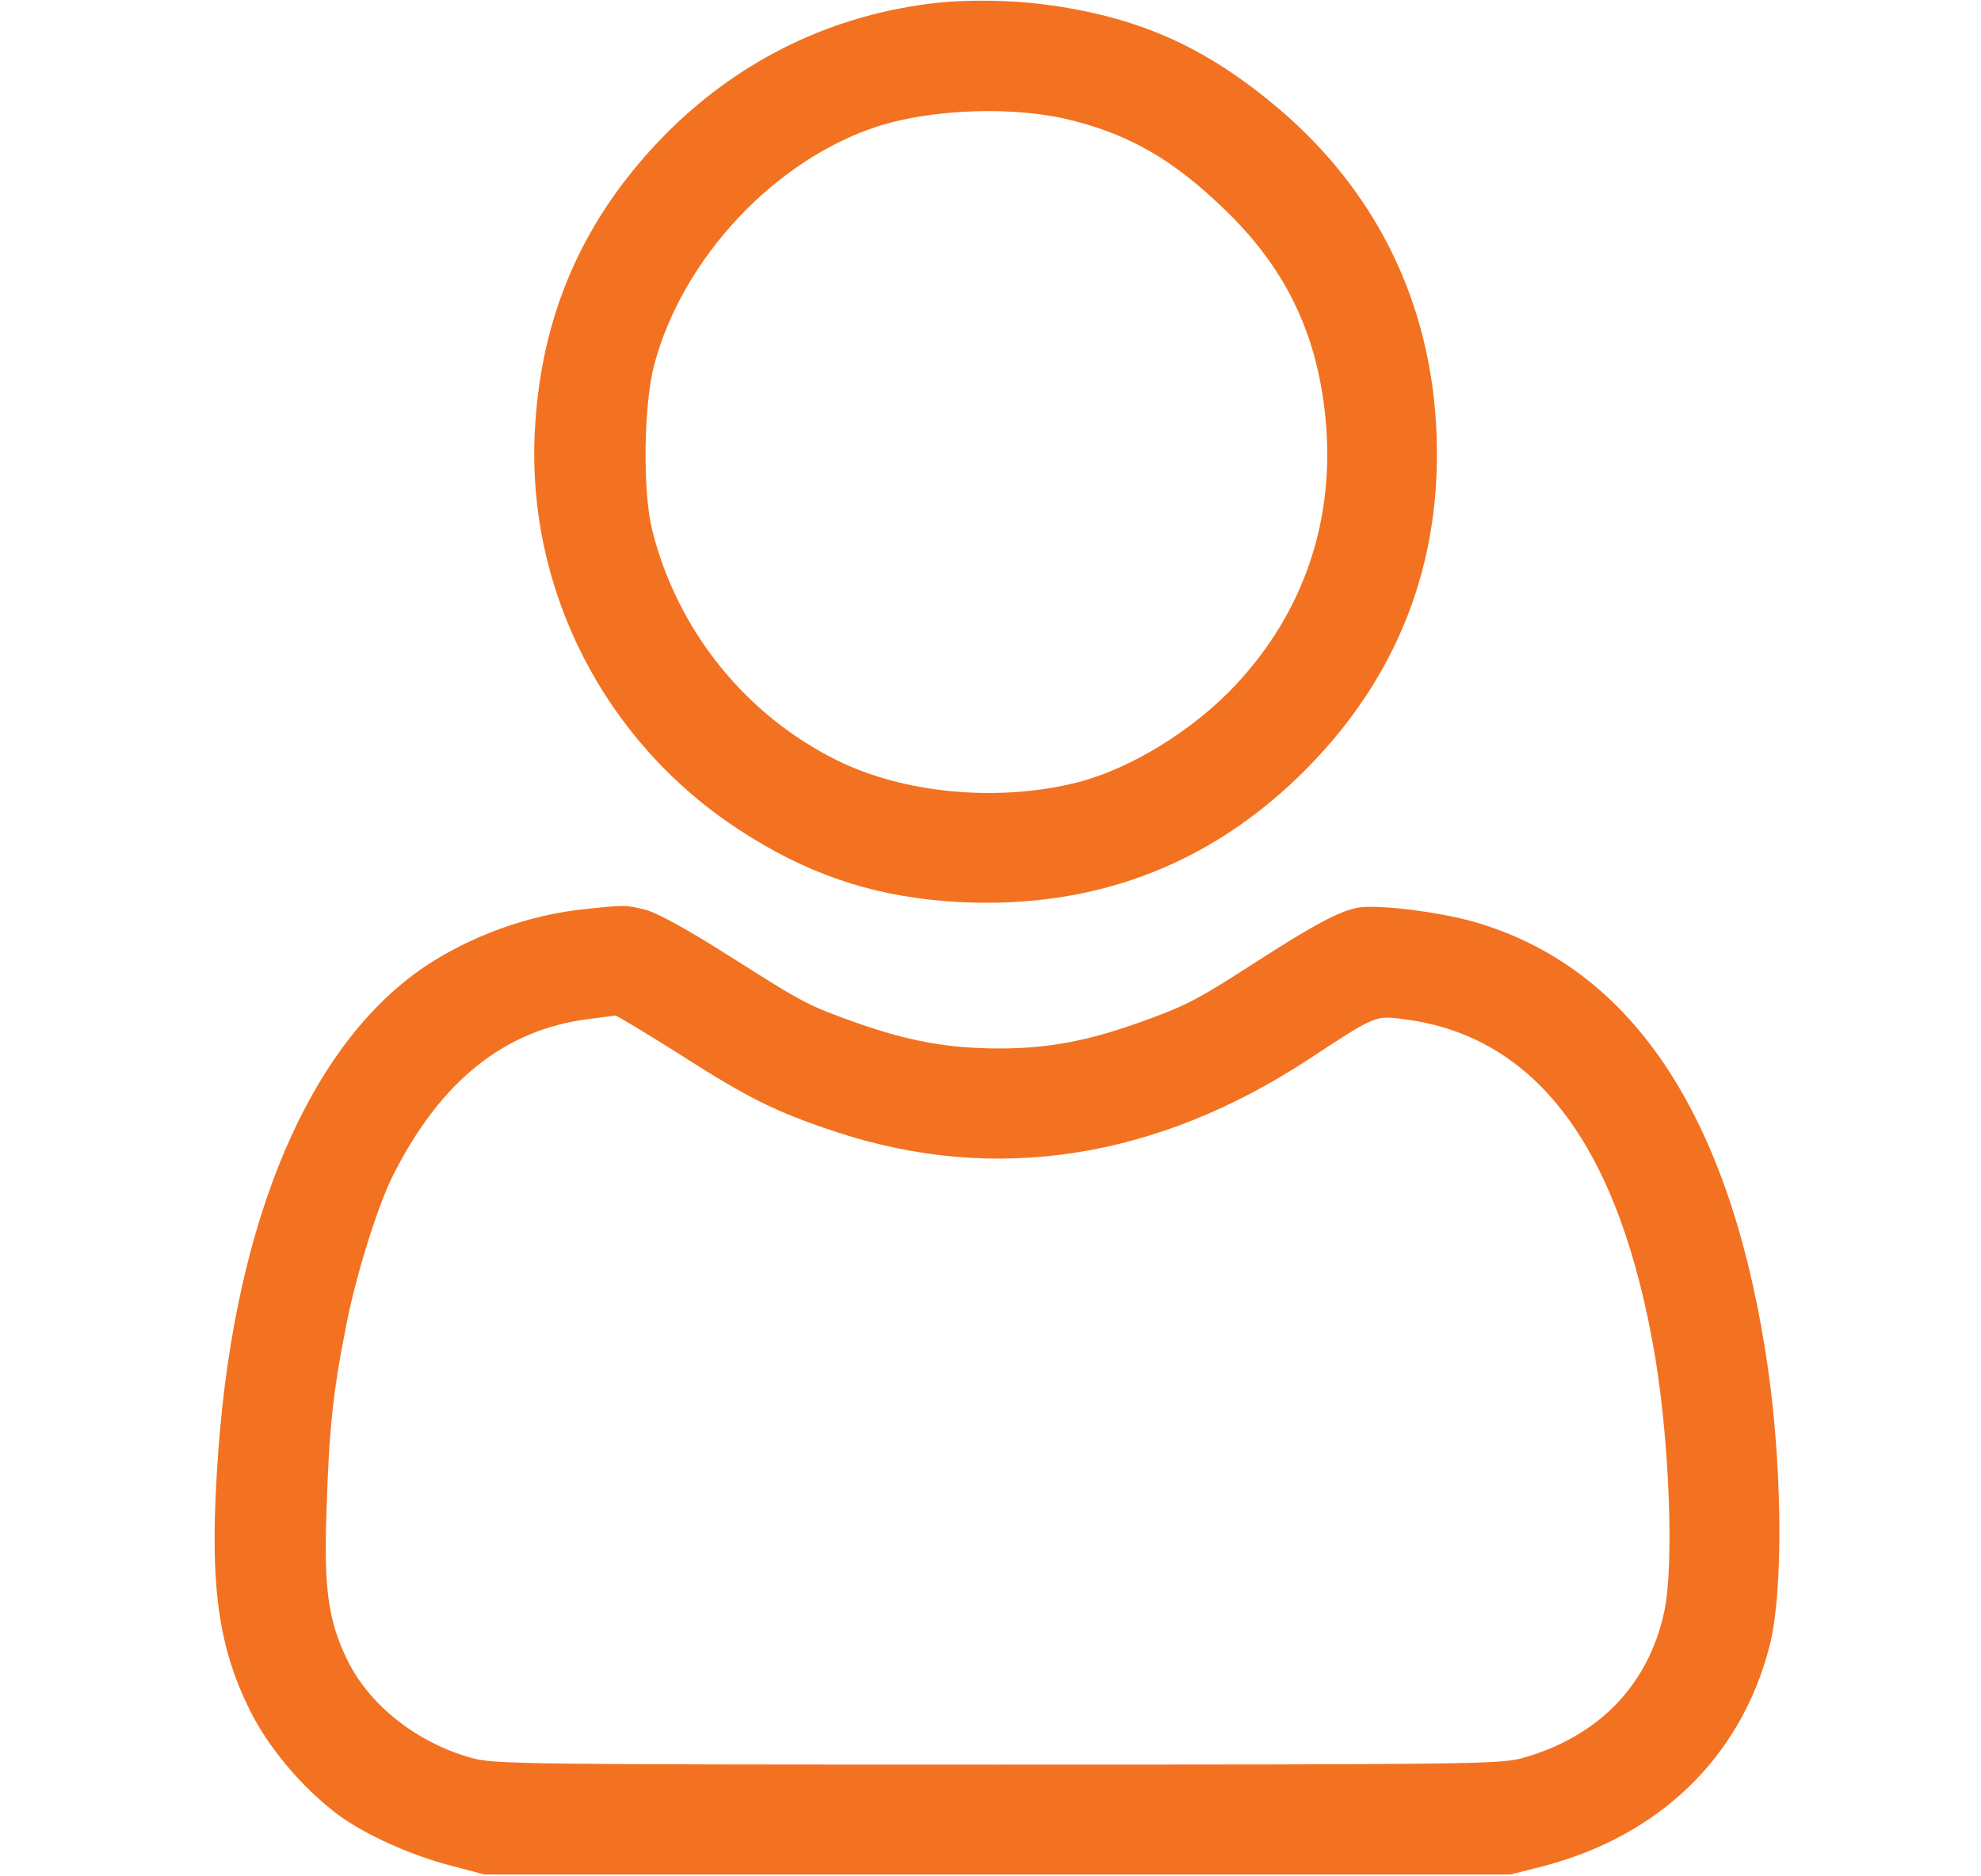
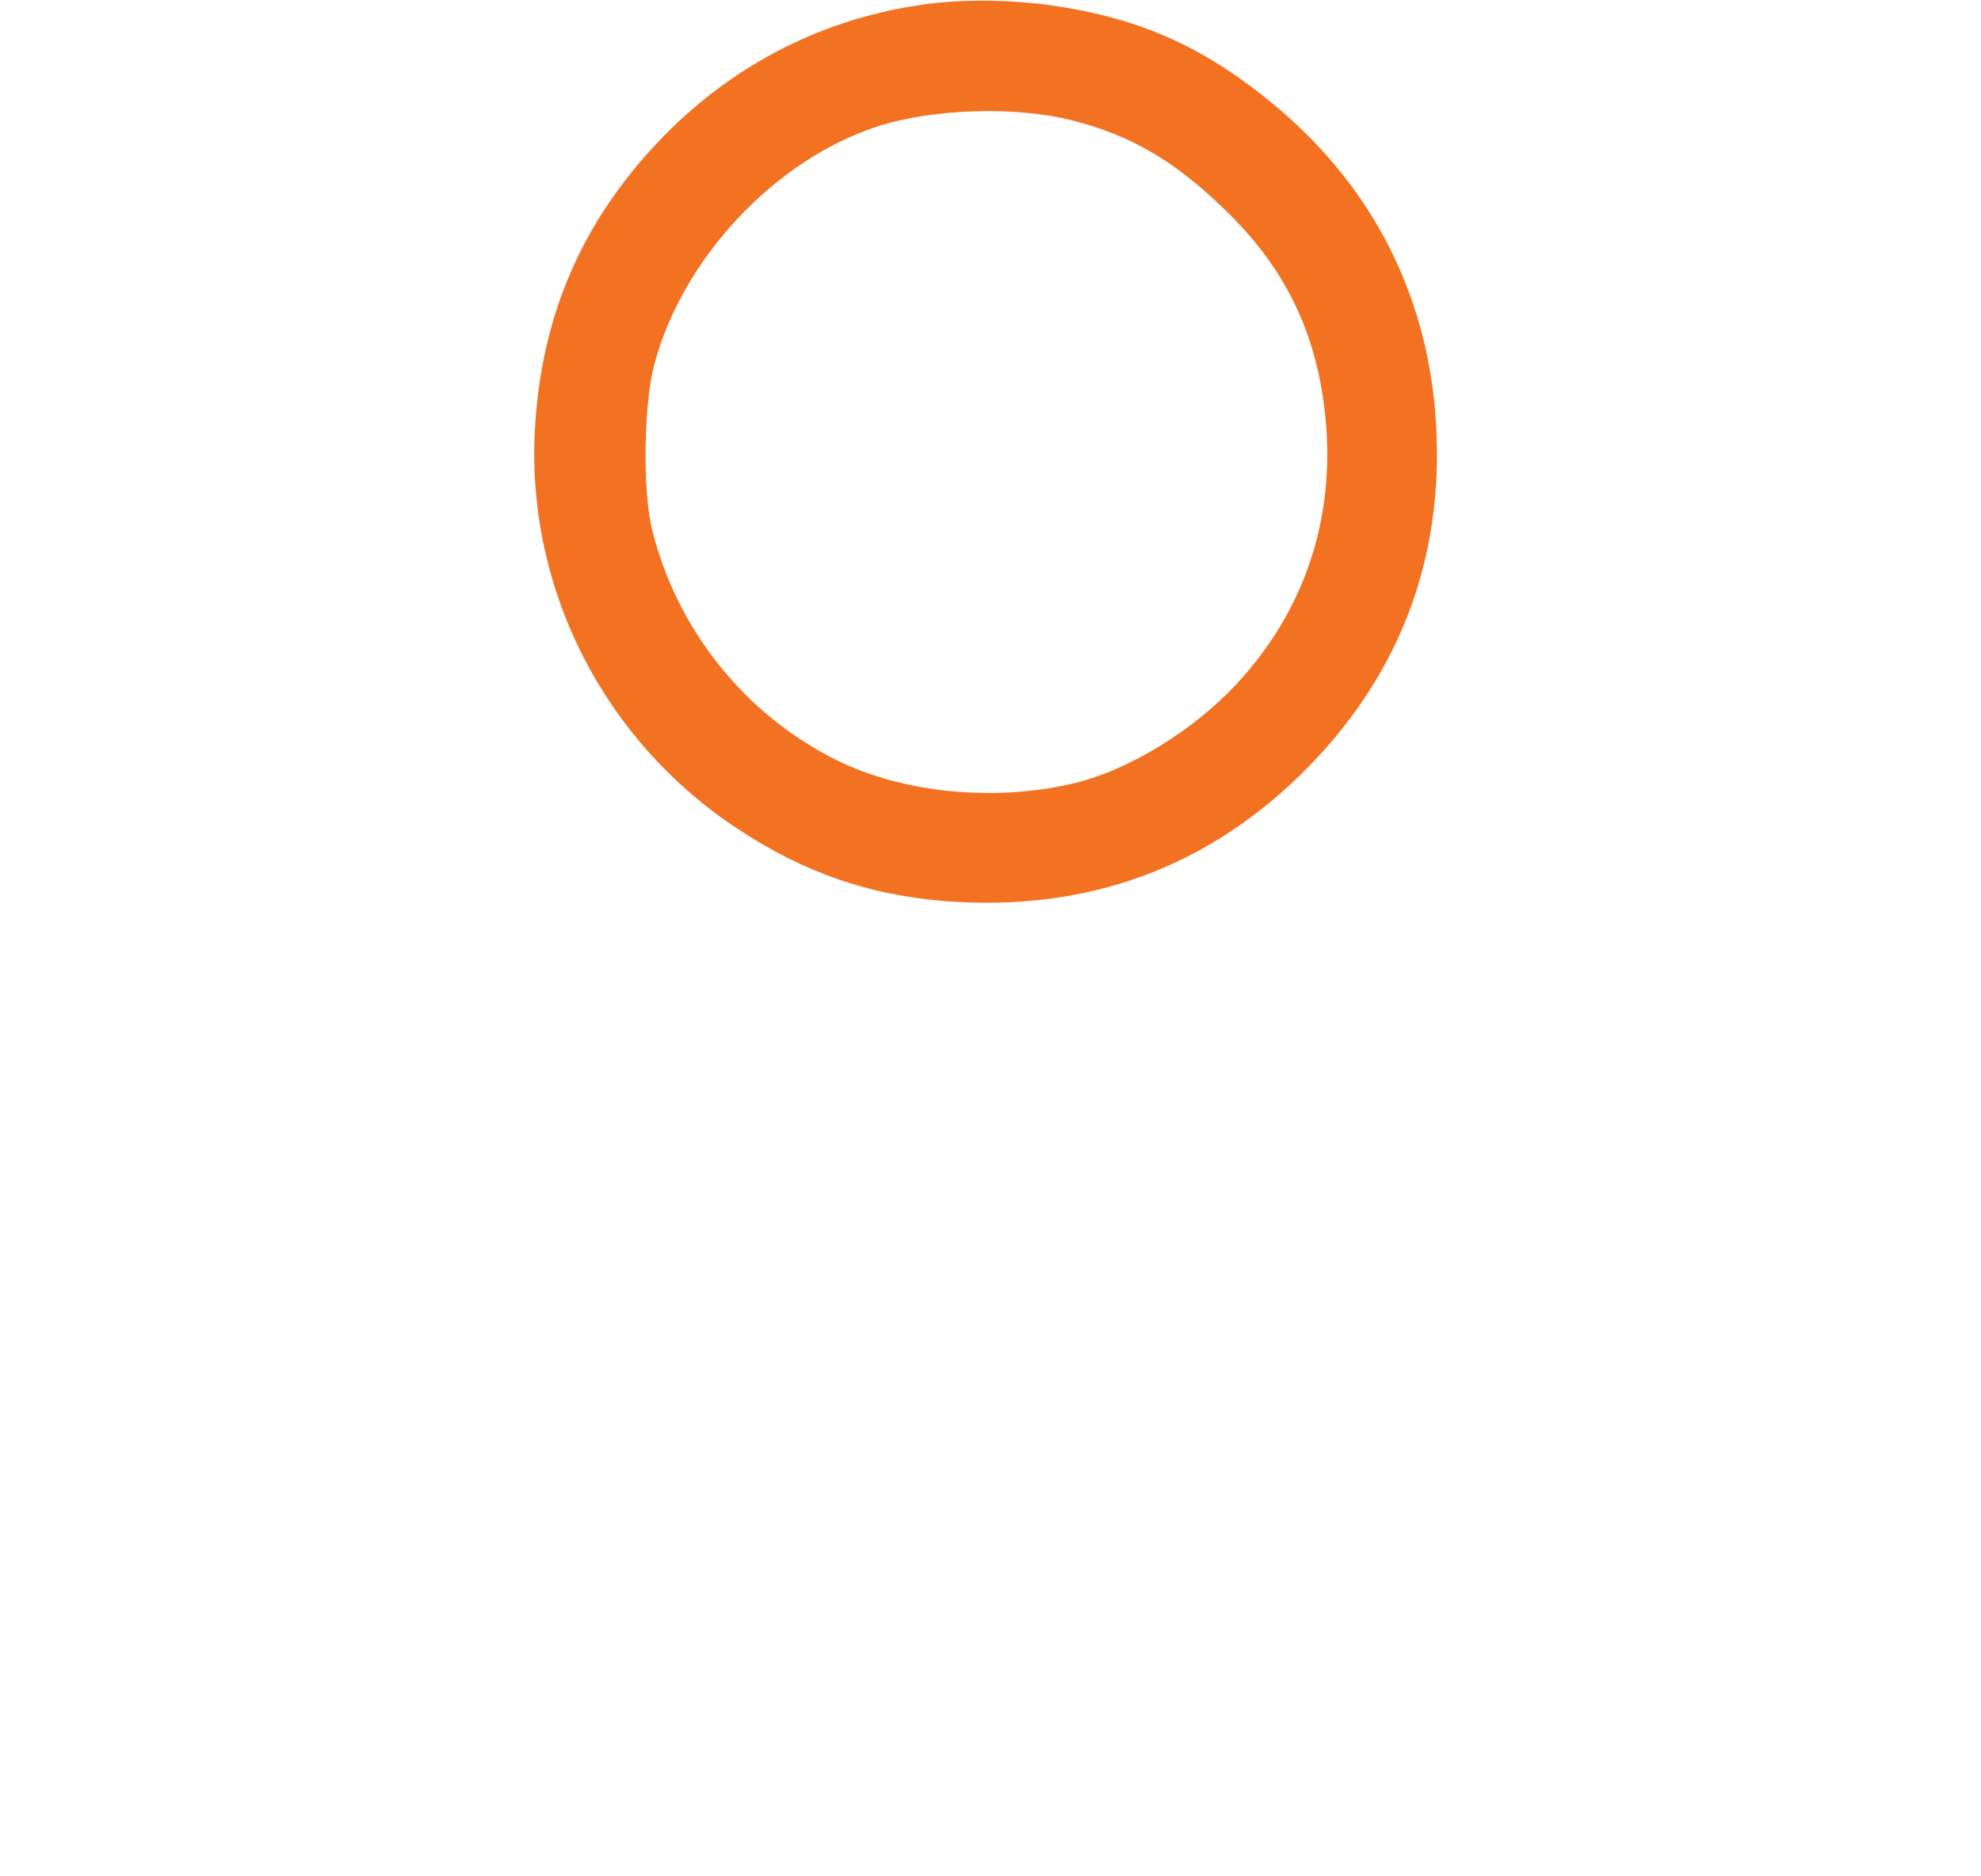
<svg xmlns="http://www.w3.org/2000/svg" width="19" height="18" viewBox="0 0 19 18" fill="none">
  <path d="M8.793 0.053C7.833 0.2 6.975 0.657 6.303 1.371C5.565 2.155 5.182 3.062 5.129 4.148C5.055 5.667 5.801 7.119 7.087 7.959C7.72 8.374 8.329 8.585 9.067 8.645C10.434 8.75 11.601 8.321 12.544 7.362C13.465 6.423 13.876 5.266 13.764 3.937C13.665 2.798 13.162 1.818 12.291 1.065C11.601 0.475 10.969 0.179 10.093 0.053C9.671 -0.007 9.179 -0.011 8.793 0.053ZM10.29 1.157C10.842 1.297 11.257 1.54 11.721 1.986C12.326 2.559 12.632 3.192 12.713 4.011C12.807 4.982 12.509 5.868 11.851 6.571C11.443 7.007 10.842 7.376 10.332 7.506C9.577 7.696 8.677 7.615 8.03 7.295C7.147 6.859 6.493 6.043 6.254 5.08C6.163 4.711 6.173 3.878 6.275 3.498C6.546 2.478 7.432 1.533 8.416 1.213C8.951 1.041 9.749 1.016 10.29 1.157Z" fill="#F37222" />
-   <path d="M5.6 8.722C5.062 8.779 4.506 8.982 4.067 9.278C2.97 10.023 2.26 11.69 2.095 13.904C2.003 15.149 2.077 15.764 2.397 16.407C2.573 16.766 2.907 17.16 3.248 17.413C3.508 17.603 3.944 17.8 4.327 17.898L4.644 17.982H9.565H14.487L14.804 17.902C15.915 17.61 16.692 16.861 16.969 15.803C17.113 15.258 17.096 13.957 16.927 12.931C16.558 10.645 15.623 9.274 14.143 8.845C13.805 8.747 13.201 8.673 13.021 8.708C12.849 8.74 12.61 8.866 12.069 9.214C11.485 9.591 11.393 9.64 10.958 9.798C10.444 9.984 10.061 10.058 9.587 10.058C9.094 10.058 8.715 9.988 8.215 9.812C7.744 9.643 7.723 9.633 6.985 9.165C6.598 8.919 6.31 8.761 6.197 8.729C6.001 8.68 6.001 8.68 5.6 8.722ZM6.514 10.111C7.175 10.536 7.453 10.673 8.033 10.863C9.544 11.359 11.088 11.12 12.543 10.167C13.201 9.735 13.187 9.742 13.464 9.777C14.74 9.939 15.539 11.011 15.876 13.025C16.013 13.855 16.055 15.012 15.964 15.451C15.816 16.158 15.338 16.657 14.607 16.864C14.396 16.924 14.118 16.928 9.565 16.928C5.002 16.928 4.738 16.924 4.521 16.864C3.997 16.717 3.543 16.358 3.332 15.926C3.149 15.553 3.104 15.24 3.132 14.484C3.156 13.722 3.192 13.366 3.315 12.744C3.406 12.259 3.62 11.57 3.772 11.271C4.225 10.371 4.84 9.879 5.638 9.777C5.769 9.759 5.888 9.745 5.902 9.742C5.916 9.742 6.19 9.907 6.514 10.111Z" fill="#F37222" />
</svg>